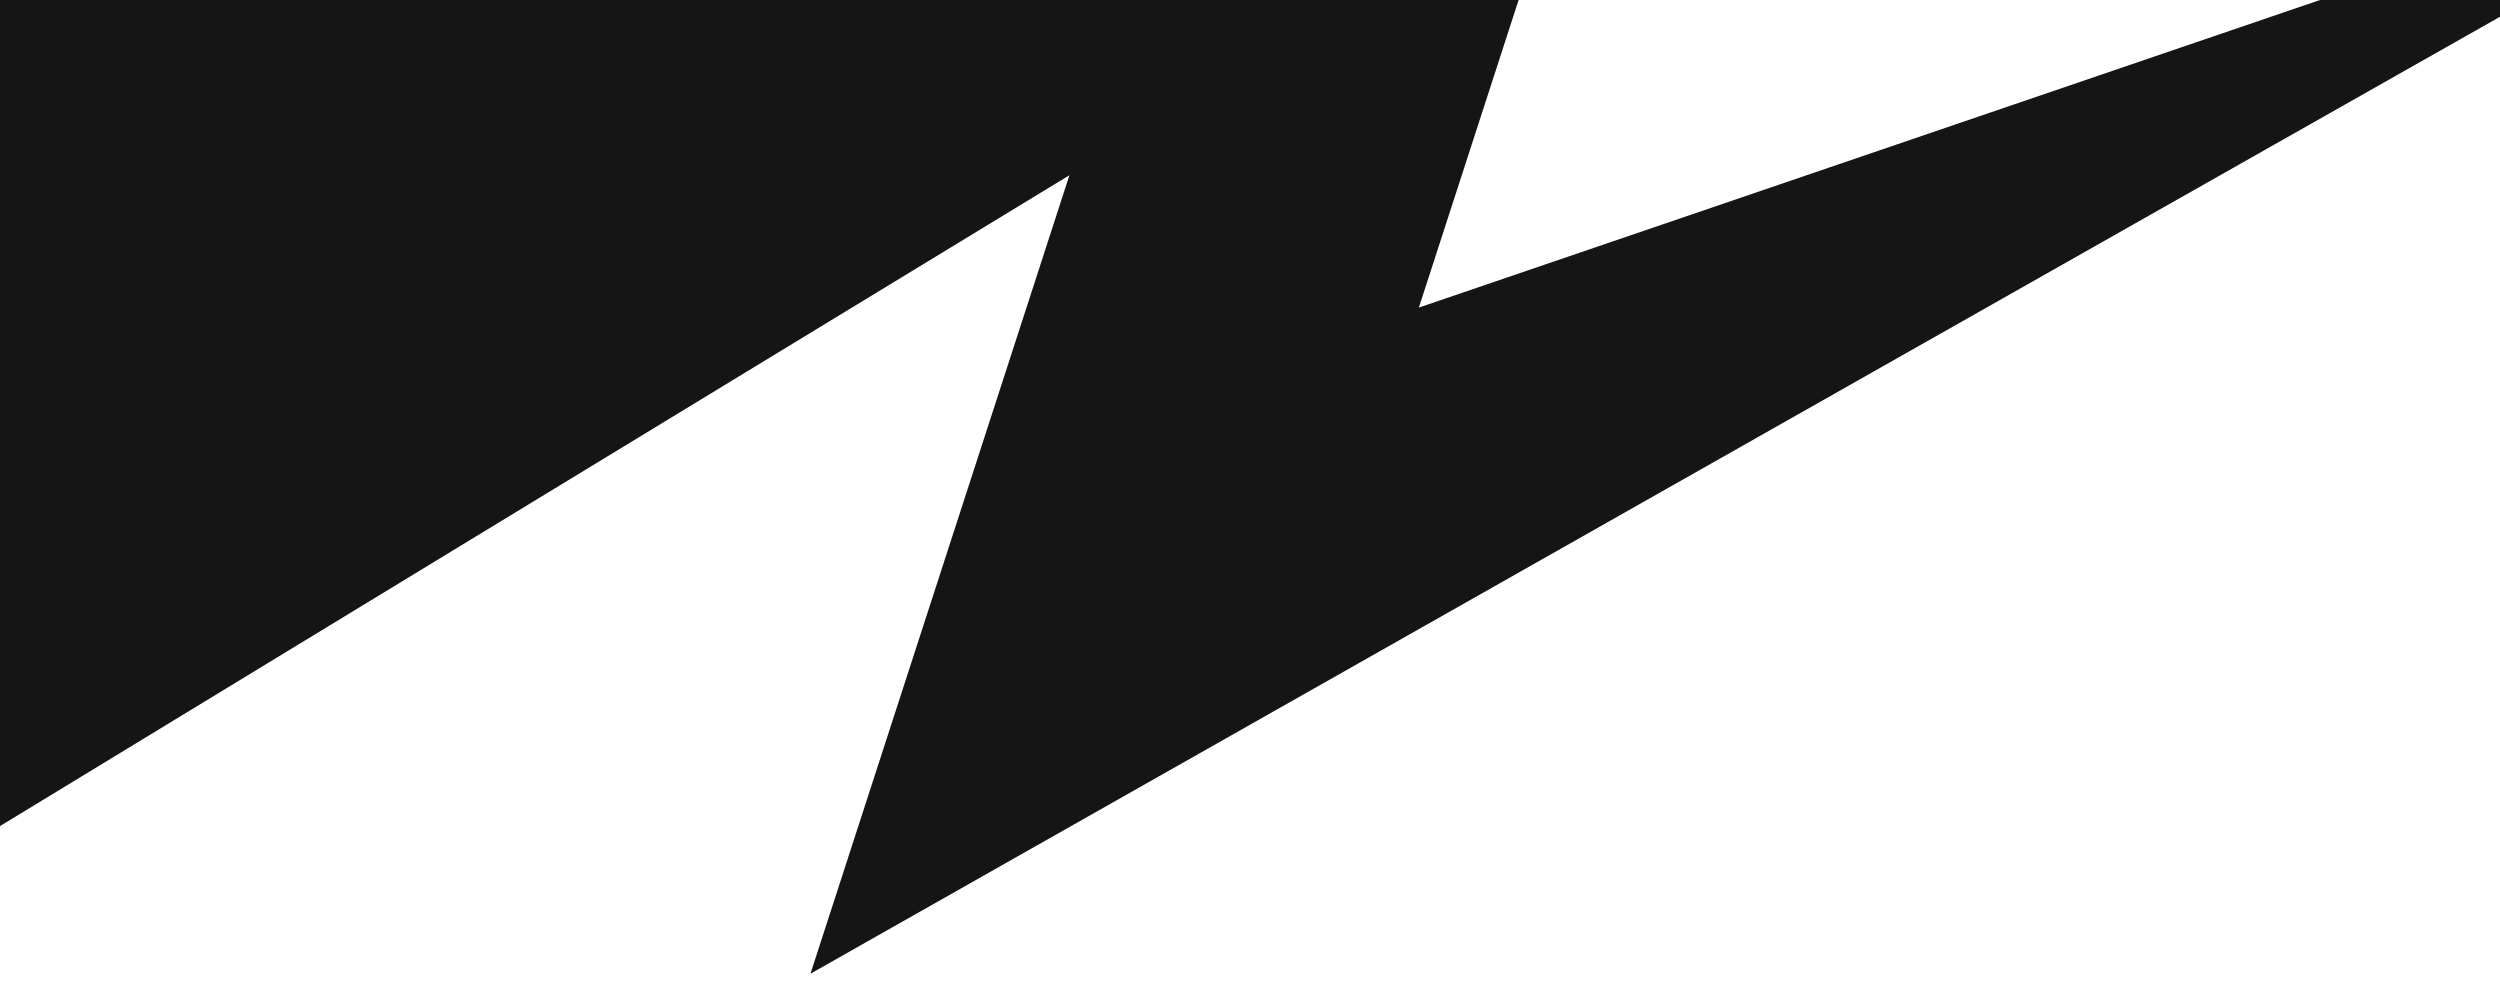
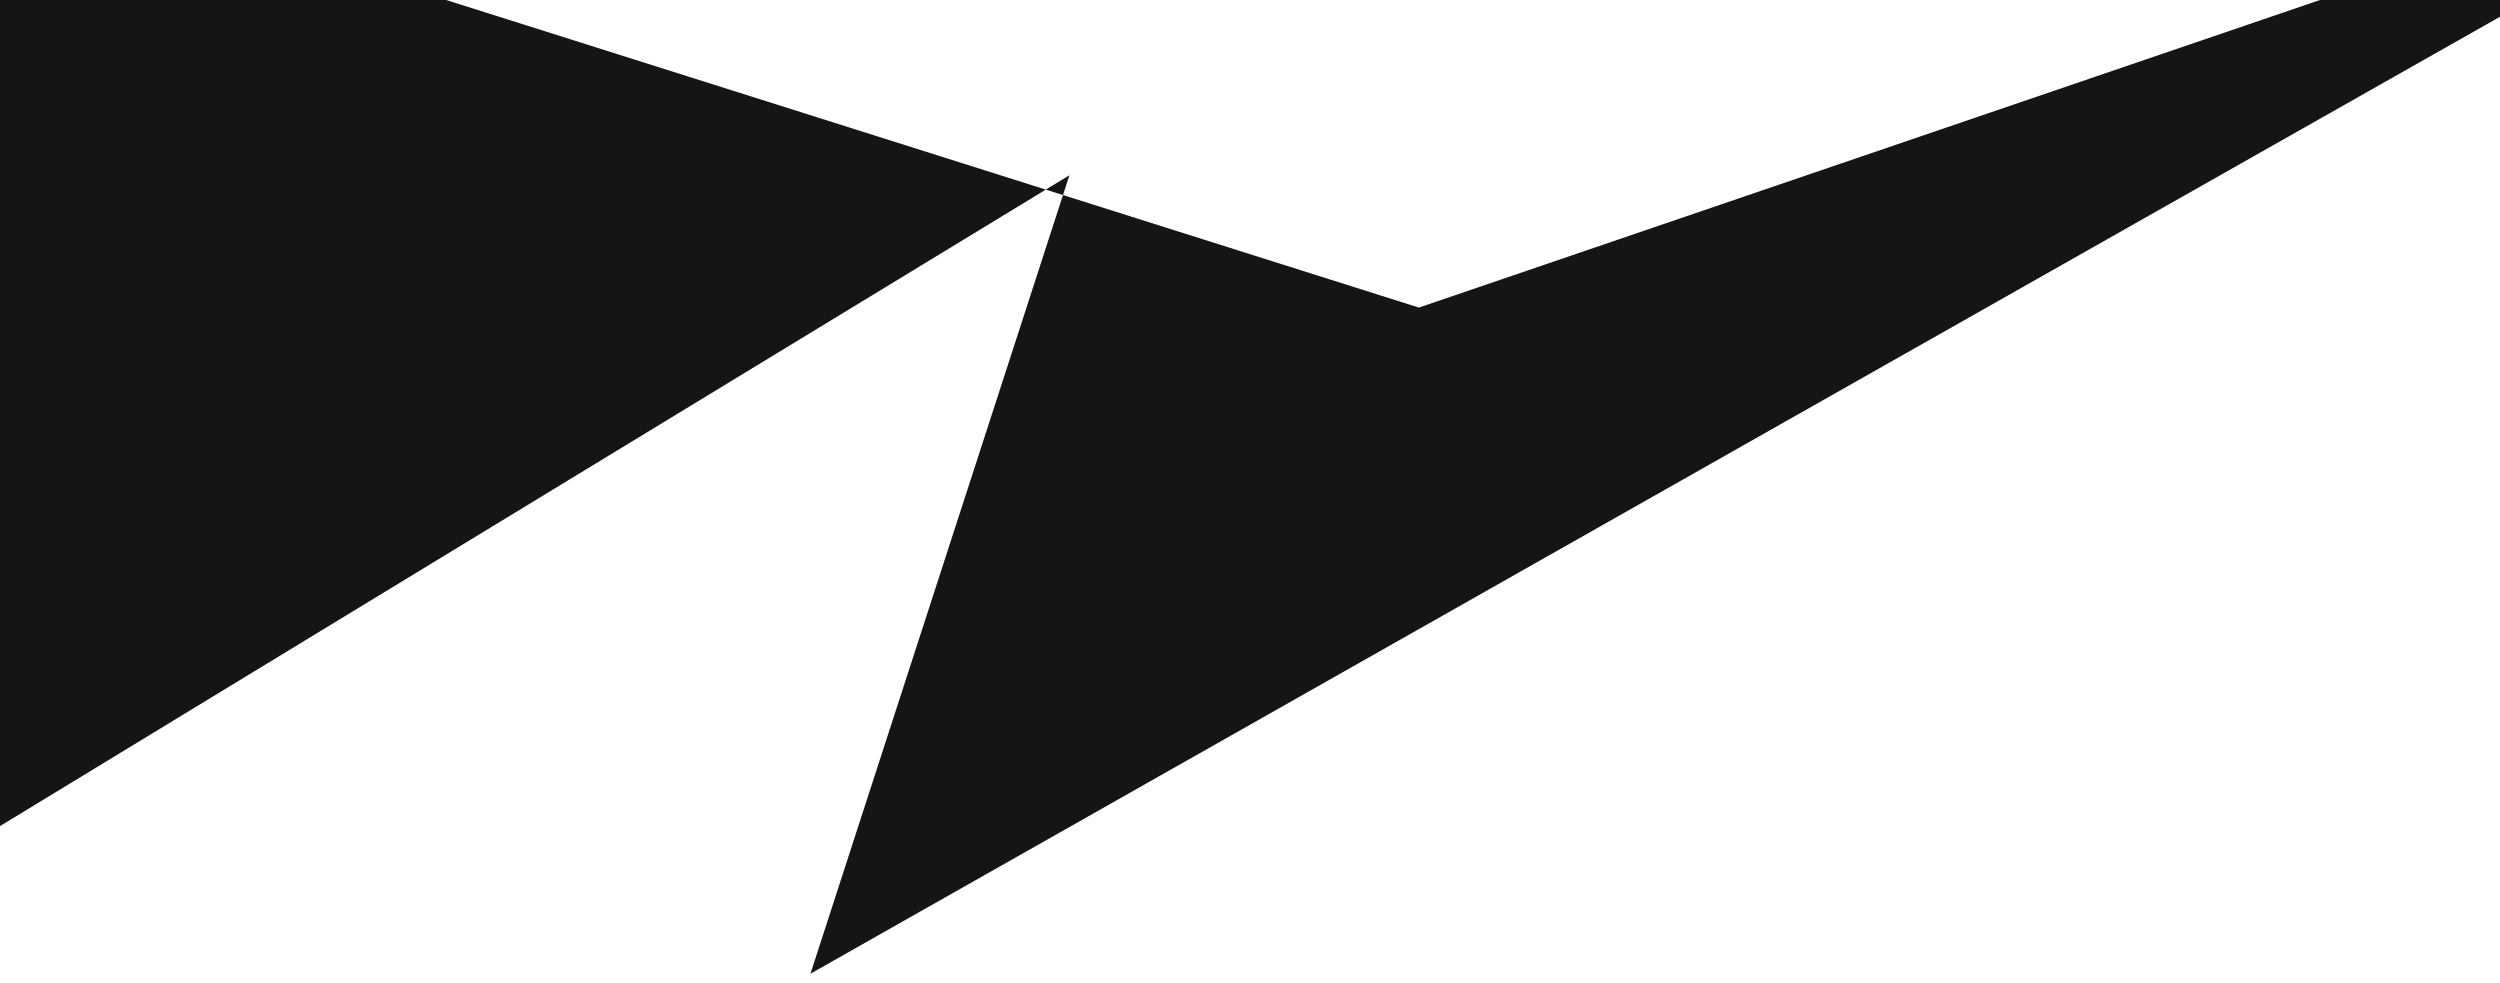
<svg xmlns="http://www.w3.org/2000/svg" width="1900" height="747" viewBox="0 0 1900 747" fill="none">
-   <path d="M2164.03 -136.811L615.944 740.019L812.761 133.172L-195.765 746.969C-252.114 711.33 -820.309 353.2 -819.753 352.32C-819.196 351.439 -282.466 -497.196 -282.466 -497.196L233.967 -594.06L59.149 -88.506L1244.8 -279.514L1078.33 233.758L2164.03 -136.811Z" fill="#151515" />
+   <path d="M2164.03 -136.811L615.944 740.019L812.761 133.172L-195.765 746.969C-252.114 711.33 -820.309 353.2 -819.753 352.32C-819.196 351.439 -282.466 -497.196 -282.466 -497.196L233.967 -594.06L59.149 -88.506L1078.33 233.758L2164.03 -136.811Z" fill="#151515" />
</svg>